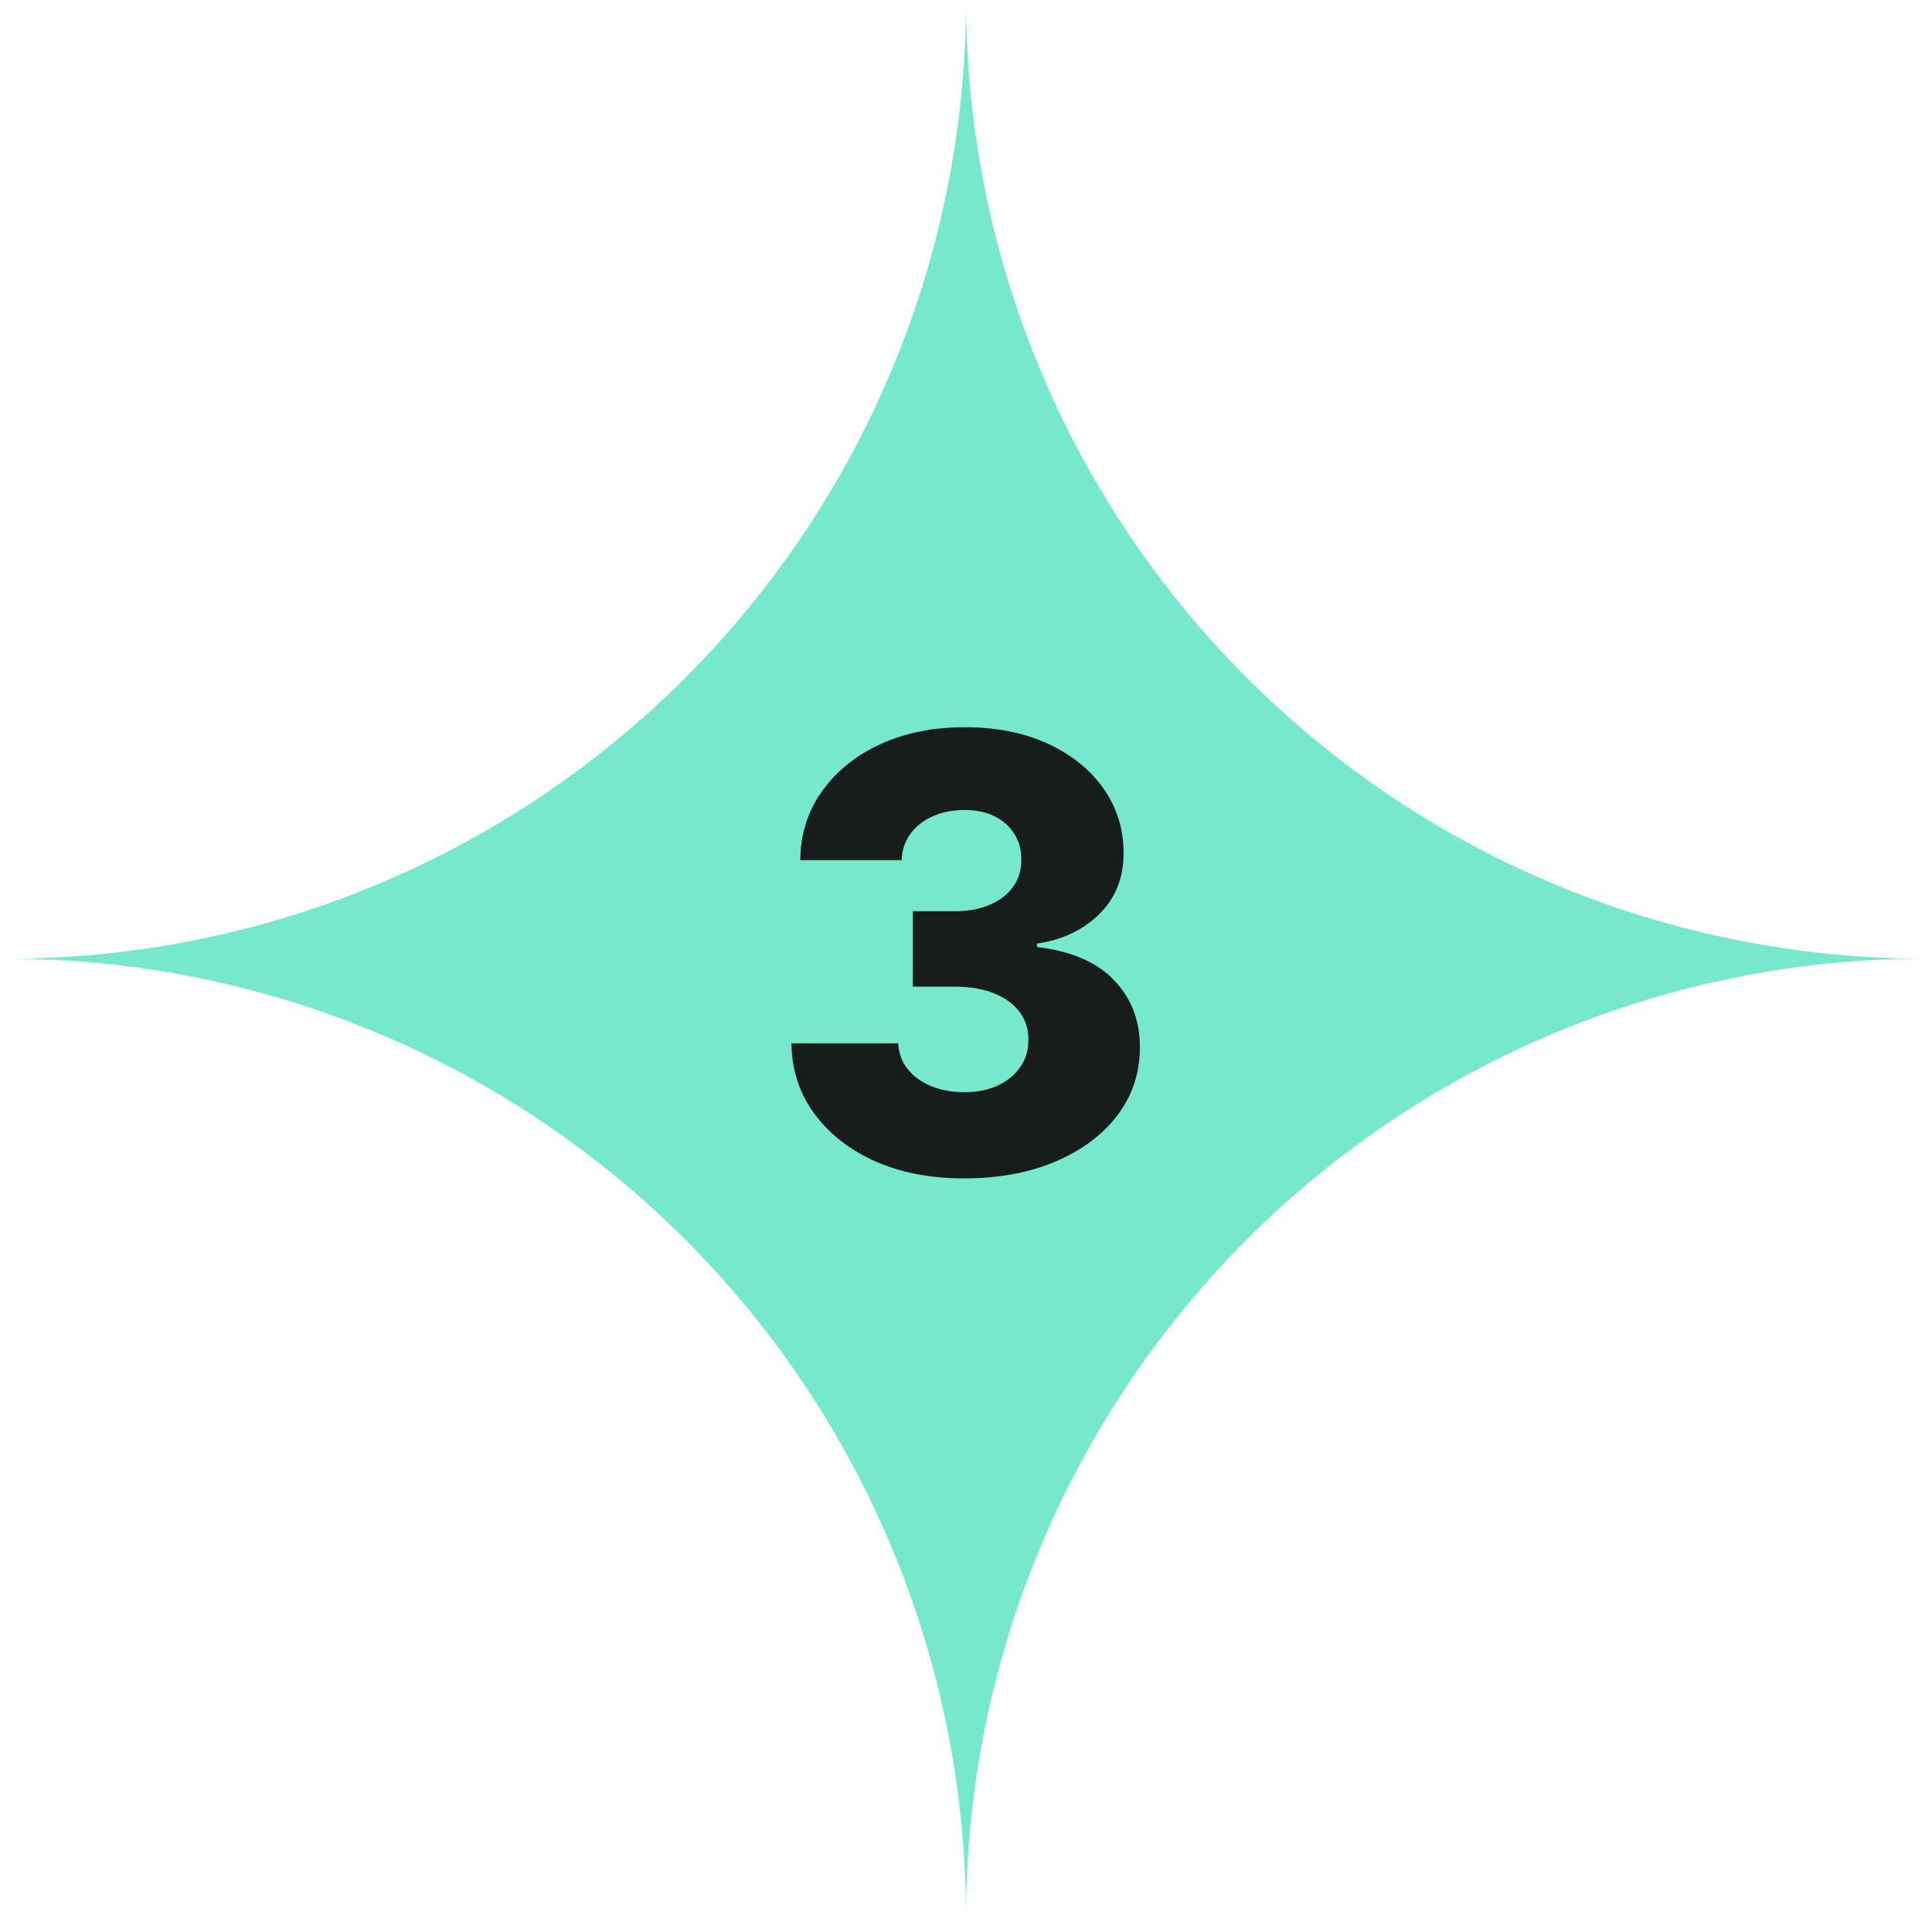
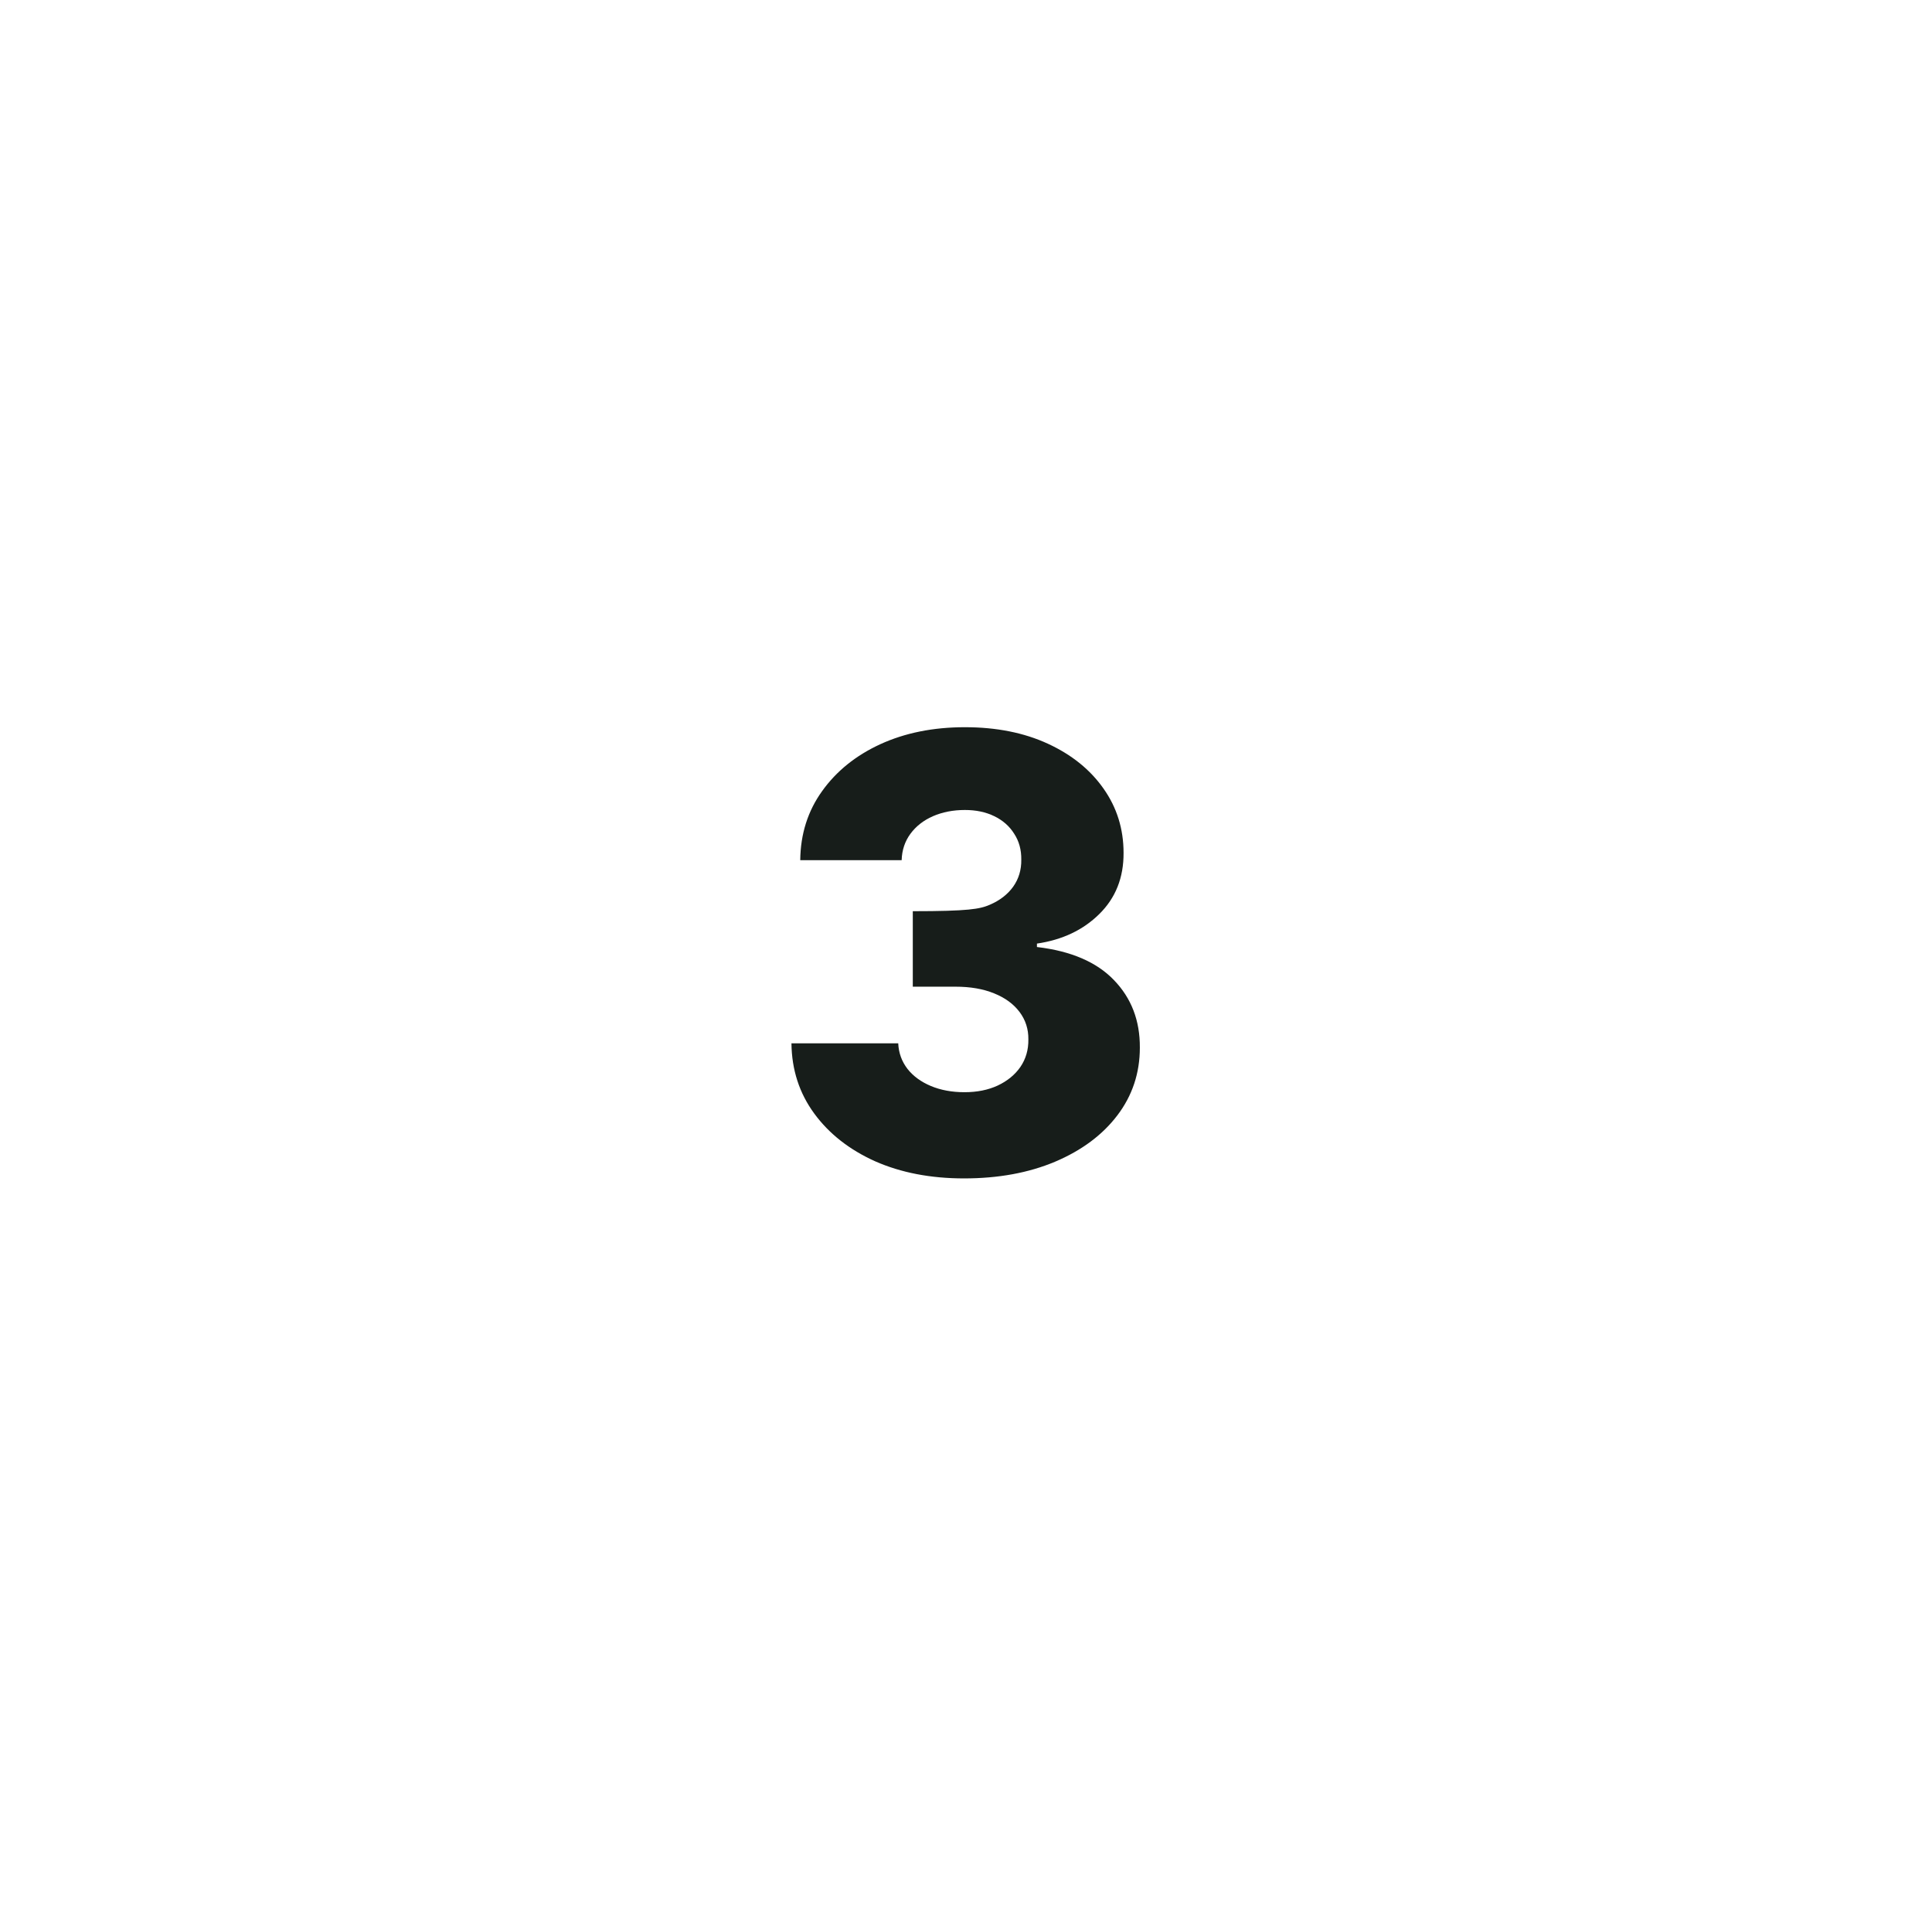
<svg xmlns="http://www.w3.org/2000/svg" width="128" height="127" viewBox="0 0 128 127" fill="none">
-   <path d="M63.999 0C64.003 16.84 70.695 32.989 82.603 44.897C94.511 56.804 110.66 63.494 127.5 63.496C110.659 63.499 94.509 70.19 82.601 82.099C70.693 94.008 64.002 110.159 63.999 127C63.996 110.159 57.305 94.009 45.398 82.102C33.49 70.194 17.34 63.503 0.5 63.5C17.34 63.498 33.49 56.807 45.398 44.899C57.306 32.991 63.997 16.841 63.999 0" fill="#76E8CD" />
-   <path d="M63.87 78.054C61.654 78.054 59.69 77.675 57.975 76.918C56.271 76.151 54.926 75.095 53.941 73.75C52.957 72.405 52.455 70.857 52.436 69.105H59.51C59.538 69.74 59.742 70.303 60.12 70.796C60.499 71.278 61.015 71.657 61.669 71.932C62.322 72.206 63.066 72.344 63.899 72.344C64.732 72.344 65.466 72.197 66.1 71.903C66.744 71.6 67.246 71.188 67.606 70.668C67.966 70.137 68.141 69.531 68.132 68.849C68.141 68.168 67.947 67.562 67.549 67.031C67.152 66.501 66.588 66.089 65.859 65.796C65.139 65.502 64.287 65.355 63.302 65.355H60.475V60.355H63.302C64.164 60.355 64.921 60.213 65.575 59.929C66.238 59.645 66.754 59.247 67.123 58.736C67.493 58.215 67.672 57.618 67.663 56.946C67.672 56.293 67.516 55.72 67.194 55.227C66.882 54.725 66.441 54.337 65.873 54.062C65.314 53.788 64.666 53.651 63.927 53.651C63.151 53.651 62.445 53.788 61.811 54.062C61.186 54.337 60.689 54.725 60.319 55.227C59.95 55.729 59.756 56.312 59.737 56.974H53.018C53.037 55.242 53.52 53.717 54.467 52.401C55.414 51.075 56.702 50.038 58.331 49.29C59.969 48.542 61.834 48.168 63.927 48.168C66.01 48.168 67.843 48.532 69.424 49.261C71.006 49.99 72.237 50.985 73.118 52.244C73.998 53.494 74.439 54.91 74.439 56.492C74.448 58.13 73.913 59.479 72.834 60.54C71.763 61.6 70.385 62.254 68.7 62.5V62.727C70.954 62.992 72.653 63.722 73.799 64.915C74.955 66.108 75.528 67.599 75.518 69.389C75.518 71.075 75.021 72.571 74.027 73.878C73.042 75.175 71.669 76.198 69.907 76.946C68.155 77.685 66.143 78.054 63.87 78.054Z" fill="#171D1A" />
+   <path d="M63.87 78.054C61.654 78.054 59.69 77.675 57.975 76.918C56.271 76.151 54.926 75.095 53.941 73.75C52.957 72.405 52.455 70.857 52.436 69.105H59.51C59.538 69.74 59.742 70.303 60.12 70.796C60.499 71.278 61.015 71.657 61.669 71.932C62.322 72.206 63.066 72.344 63.899 72.344C64.732 72.344 65.466 72.197 66.1 71.903C66.744 71.6 67.246 71.188 67.606 70.668C67.966 70.137 68.141 69.531 68.132 68.849C68.141 68.168 67.947 67.562 67.549 67.031C67.152 66.501 66.588 66.089 65.859 65.796C65.139 65.502 64.287 65.355 63.302 65.355H60.475V60.355C64.164 60.355 64.921 60.213 65.575 59.929C66.238 59.645 66.754 59.247 67.123 58.736C67.493 58.215 67.672 57.618 67.663 56.946C67.672 56.293 67.516 55.72 67.194 55.227C66.882 54.725 66.441 54.337 65.873 54.062C65.314 53.788 64.666 53.651 63.927 53.651C63.151 53.651 62.445 53.788 61.811 54.062C61.186 54.337 60.689 54.725 60.319 55.227C59.95 55.729 59.756 56.312 59.737 56.974H53.018C53.037 55.242 53.52 53.717 54.467 52.401C55.414 51.075 56.702 50.038 58.331 49.29C59.969 48.542 61.834 48.168 63.927 48.168C66.01 48.168 67.843 48.532 69.424 49.261C71.006 49.99 72.237 50.985 73.118 52.244C73.998 53.494 74.439 54.91 74.439 56.492C74.448 58.13 73.913 59.479 72.834 60.54C71.763 61.6 70.385 62.254 68.7 62.5V62.727C70.954 62.992 72.653 63.722 73.799 64.915C74.955 66.108 75.528 67.599 75.518 69.389C75.518 71.075 75.021 72.571 74.027 73.878C73.042 75.175 71.669 76.198 69.907 76.946C68.155 77.685 66.143 78.054 63.87 78.054Z" fill="#171D1A" />
</svg>